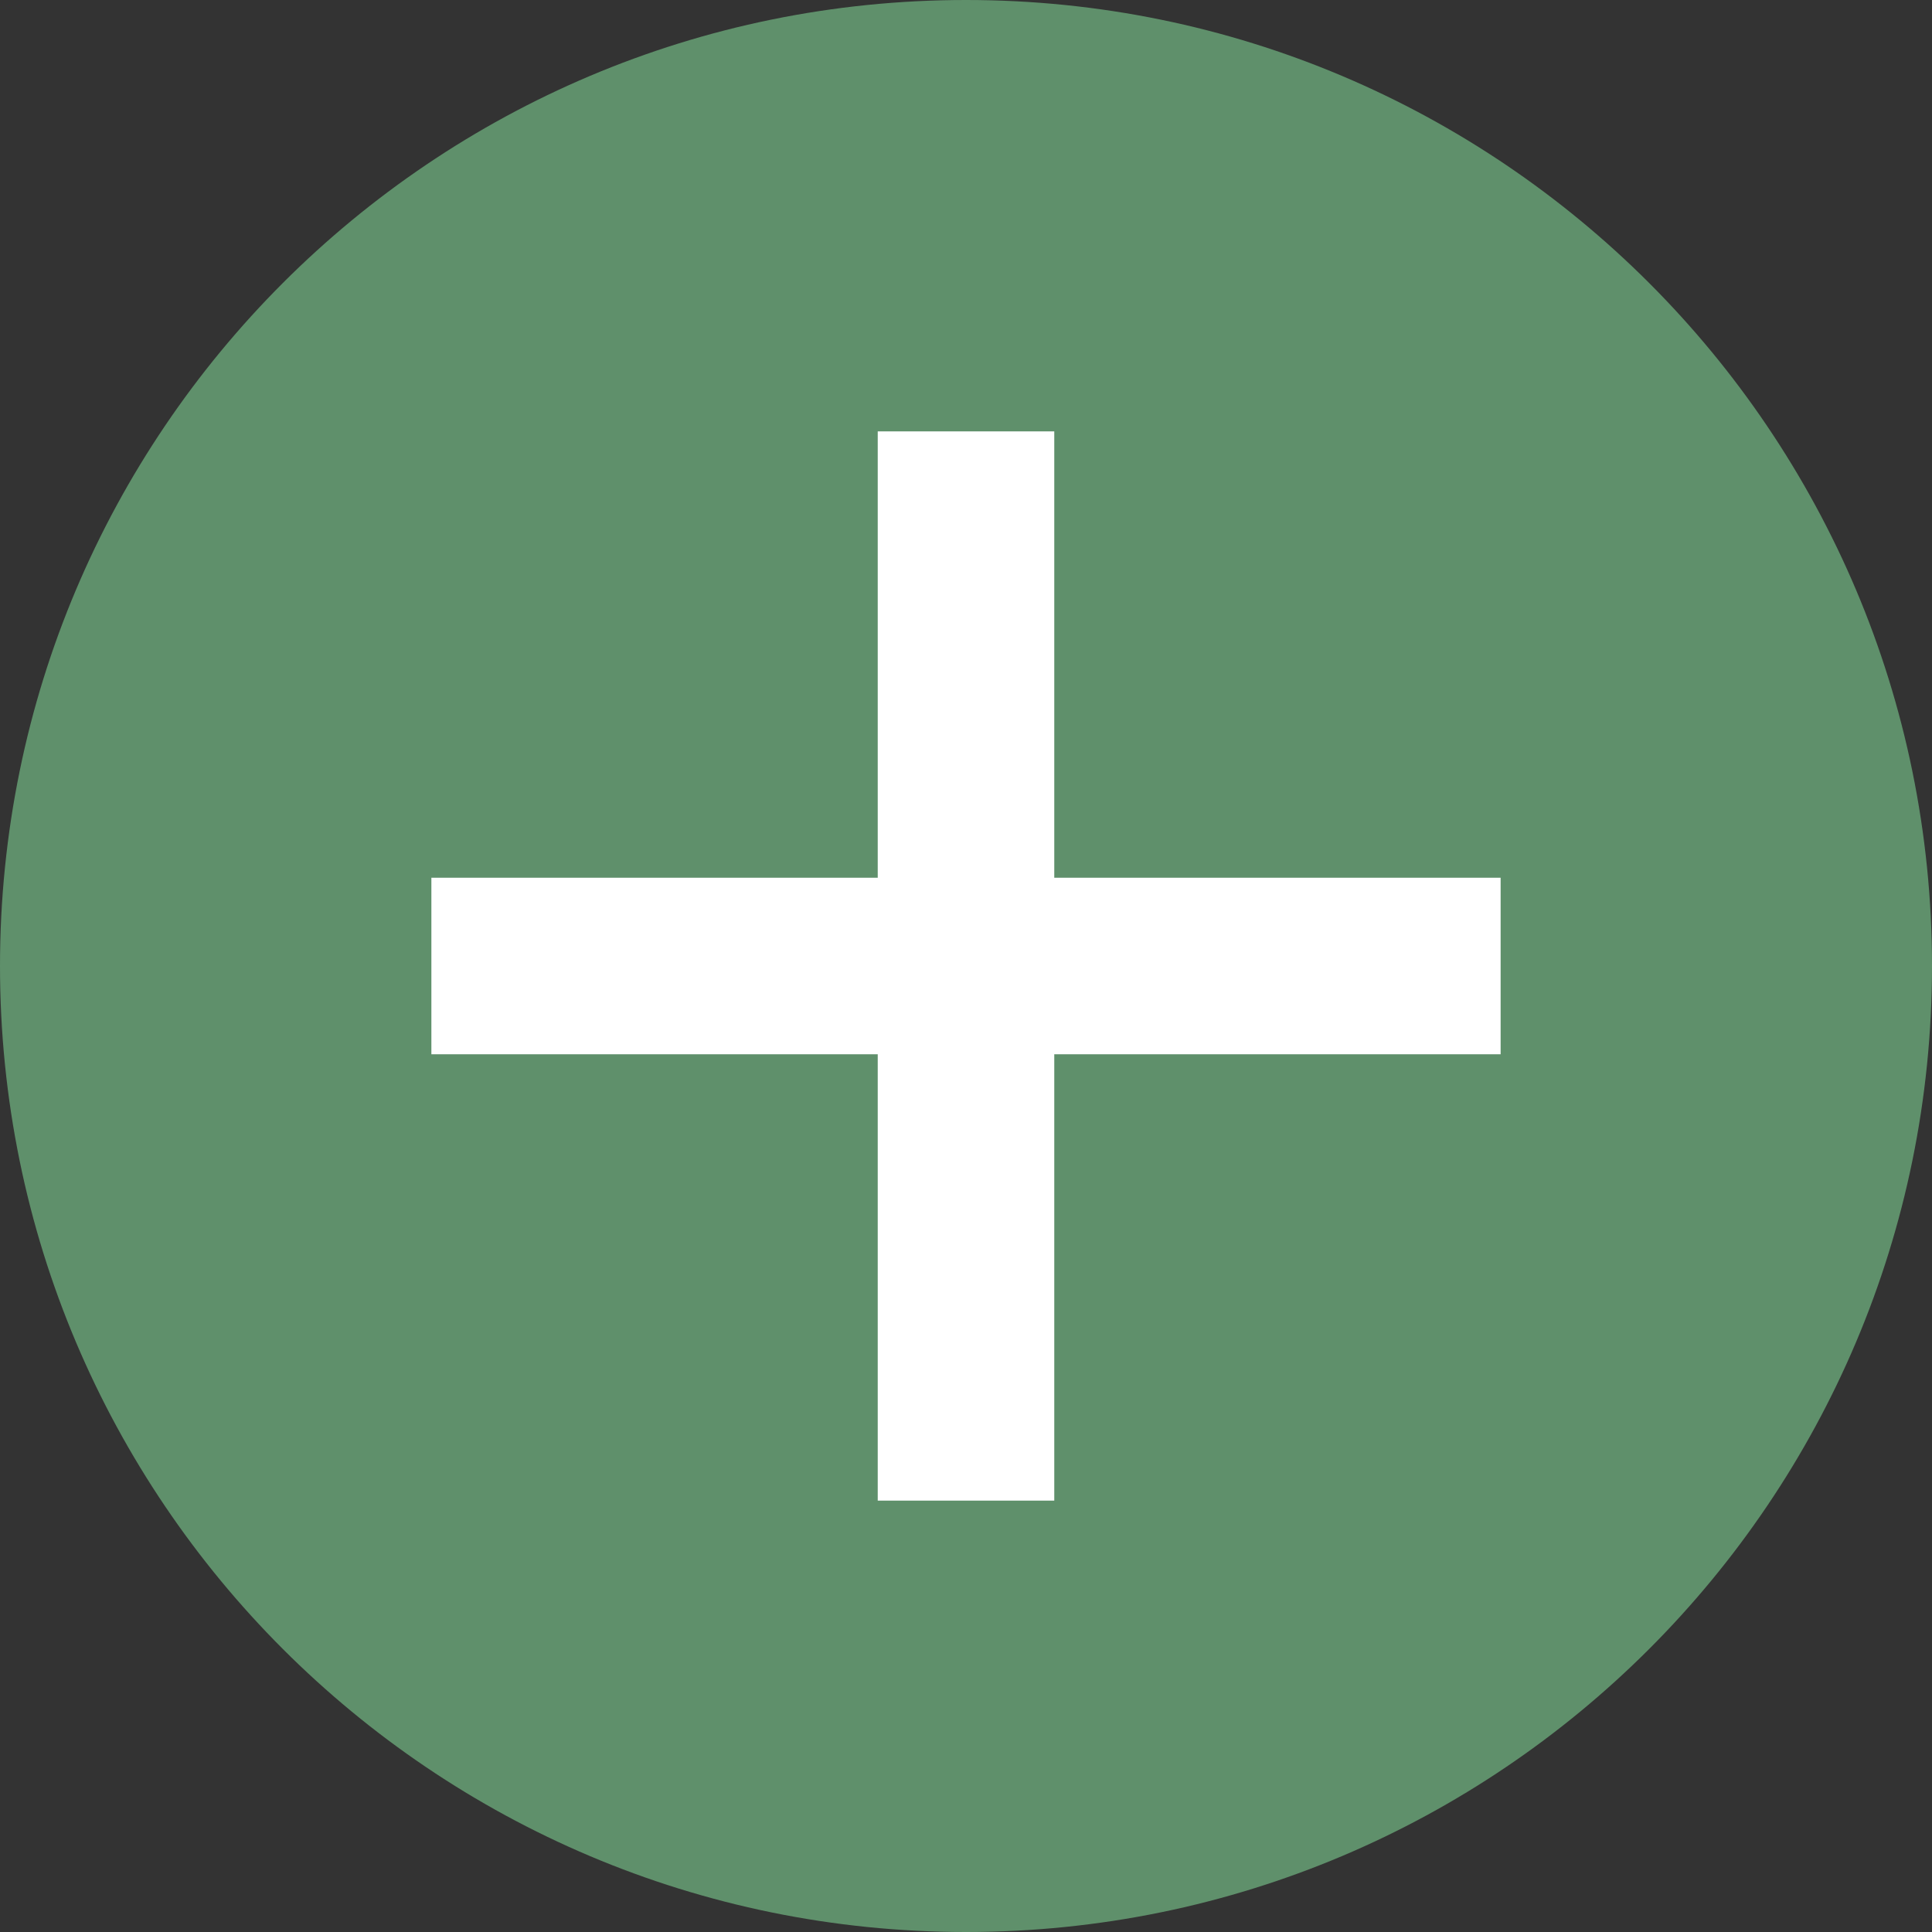
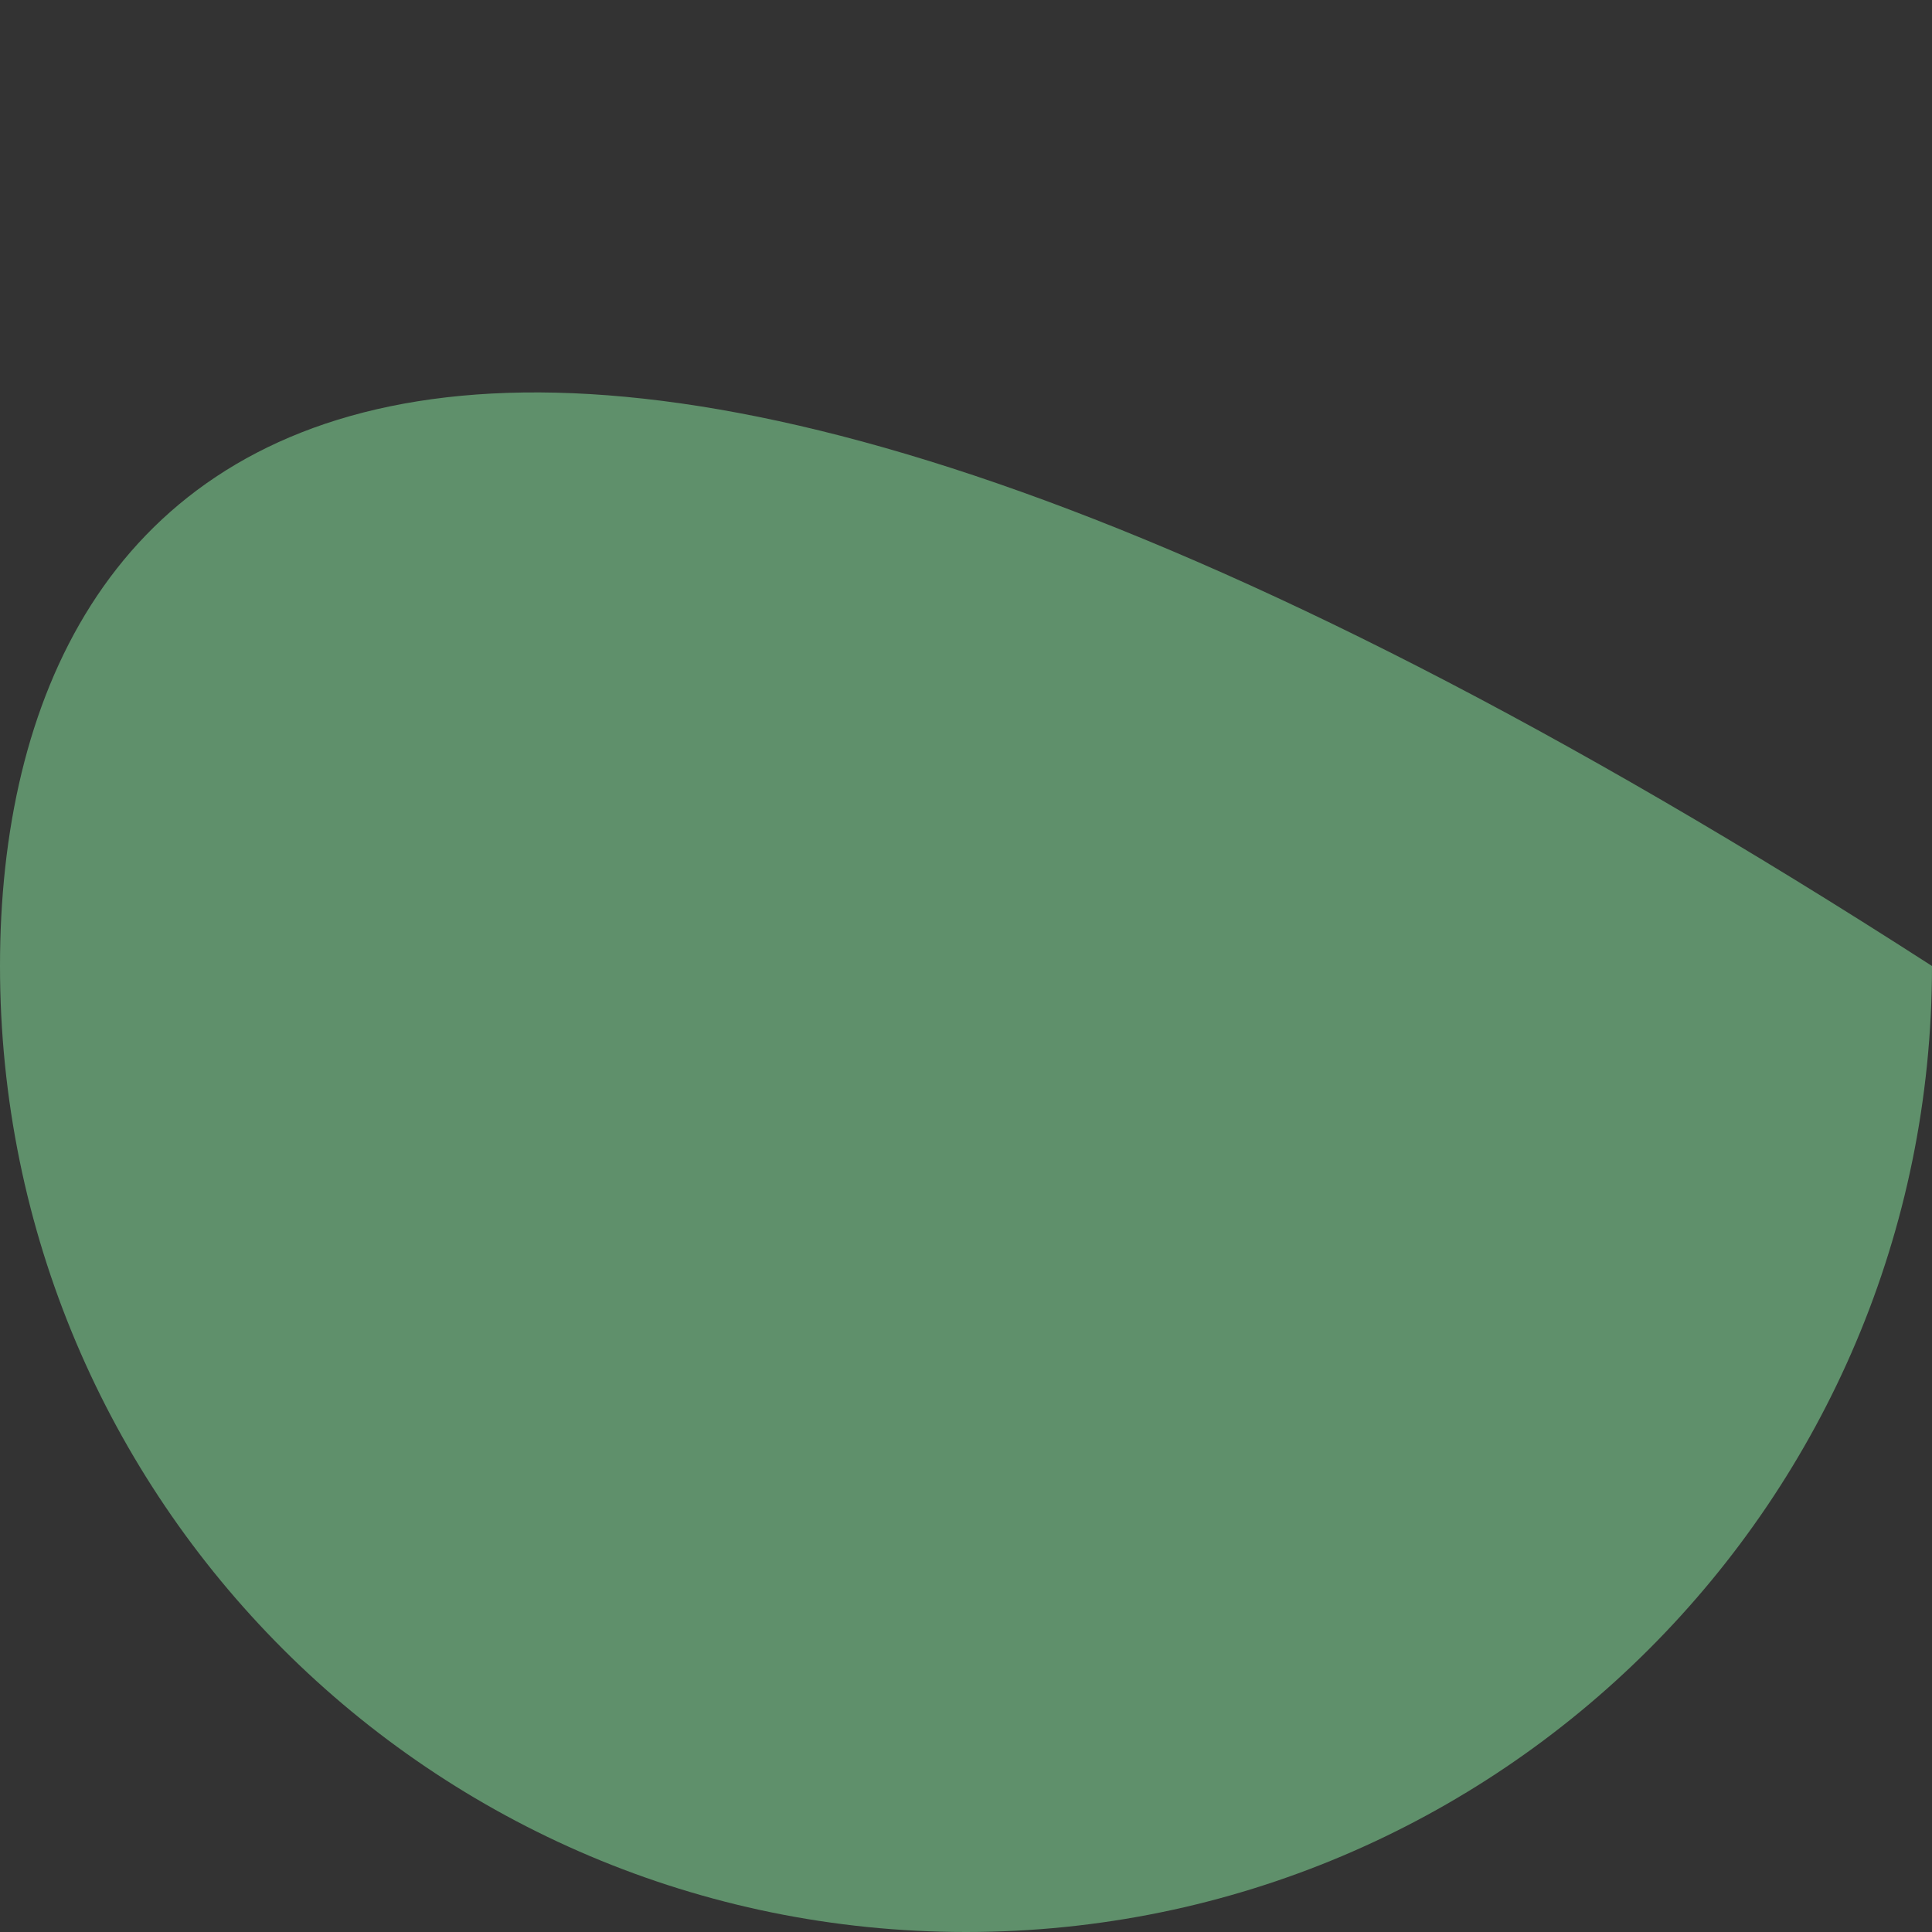
<svg xmlns="http://www.w3.org/2000/svg" width="32" height="32" viewBox="0 0 32 32" fill="none">
  <rect x="0" y="0" width="32" height="32" fill="#333333" stroke="none" />
-   <path d="M16 32C24.837 32 32 24.837 32 16C32 7.163 24.837 0 16 0C7.163 0 0 7.163 0 16C0 24.837 7.163 32 16 32Z" fill="#5F906B" />
-   <path d="M7.145 17.462H14.538V24.855H17.462V17.462H24.855V14.538H17.462V7.145H14.538V14.538H7.145V17.462Z" fill="white" />
+   <path d="M16 32C24.837 32 32 24.837 32 16C7.163 0 0 7.163 0 16C0 24.837 7.163 32 16 32Z" fill="#5F906B" />
</svg>